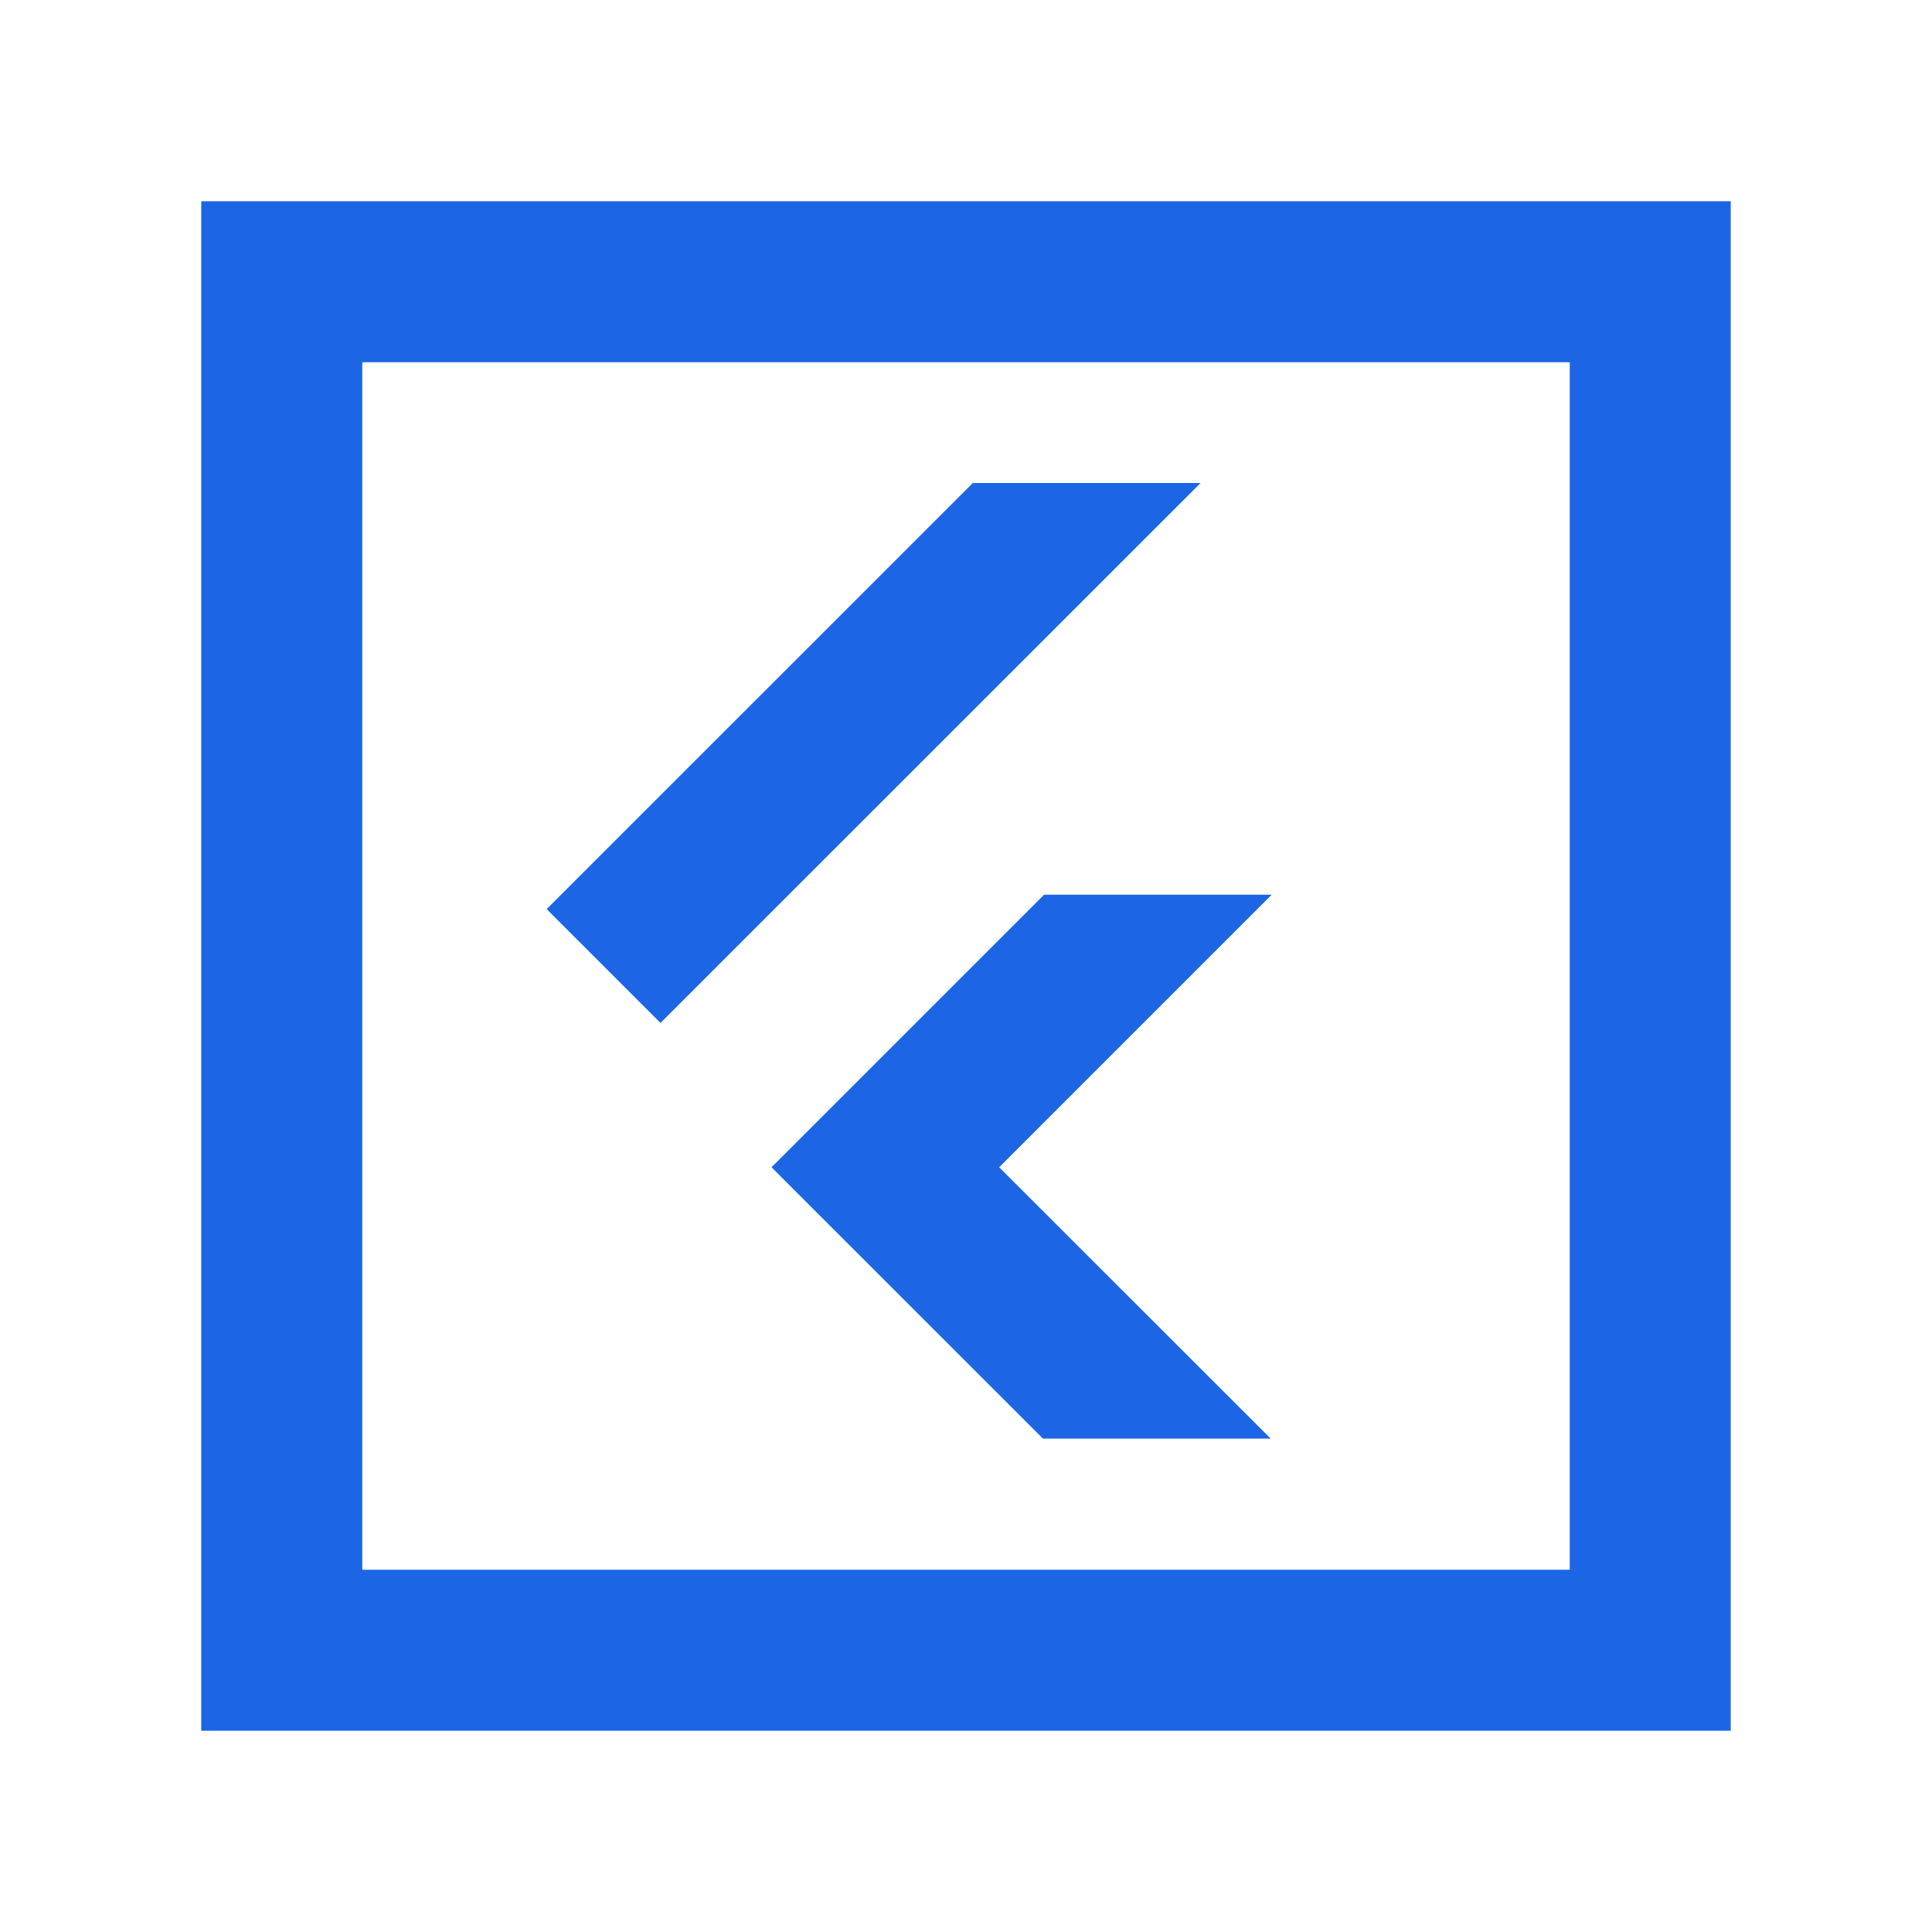
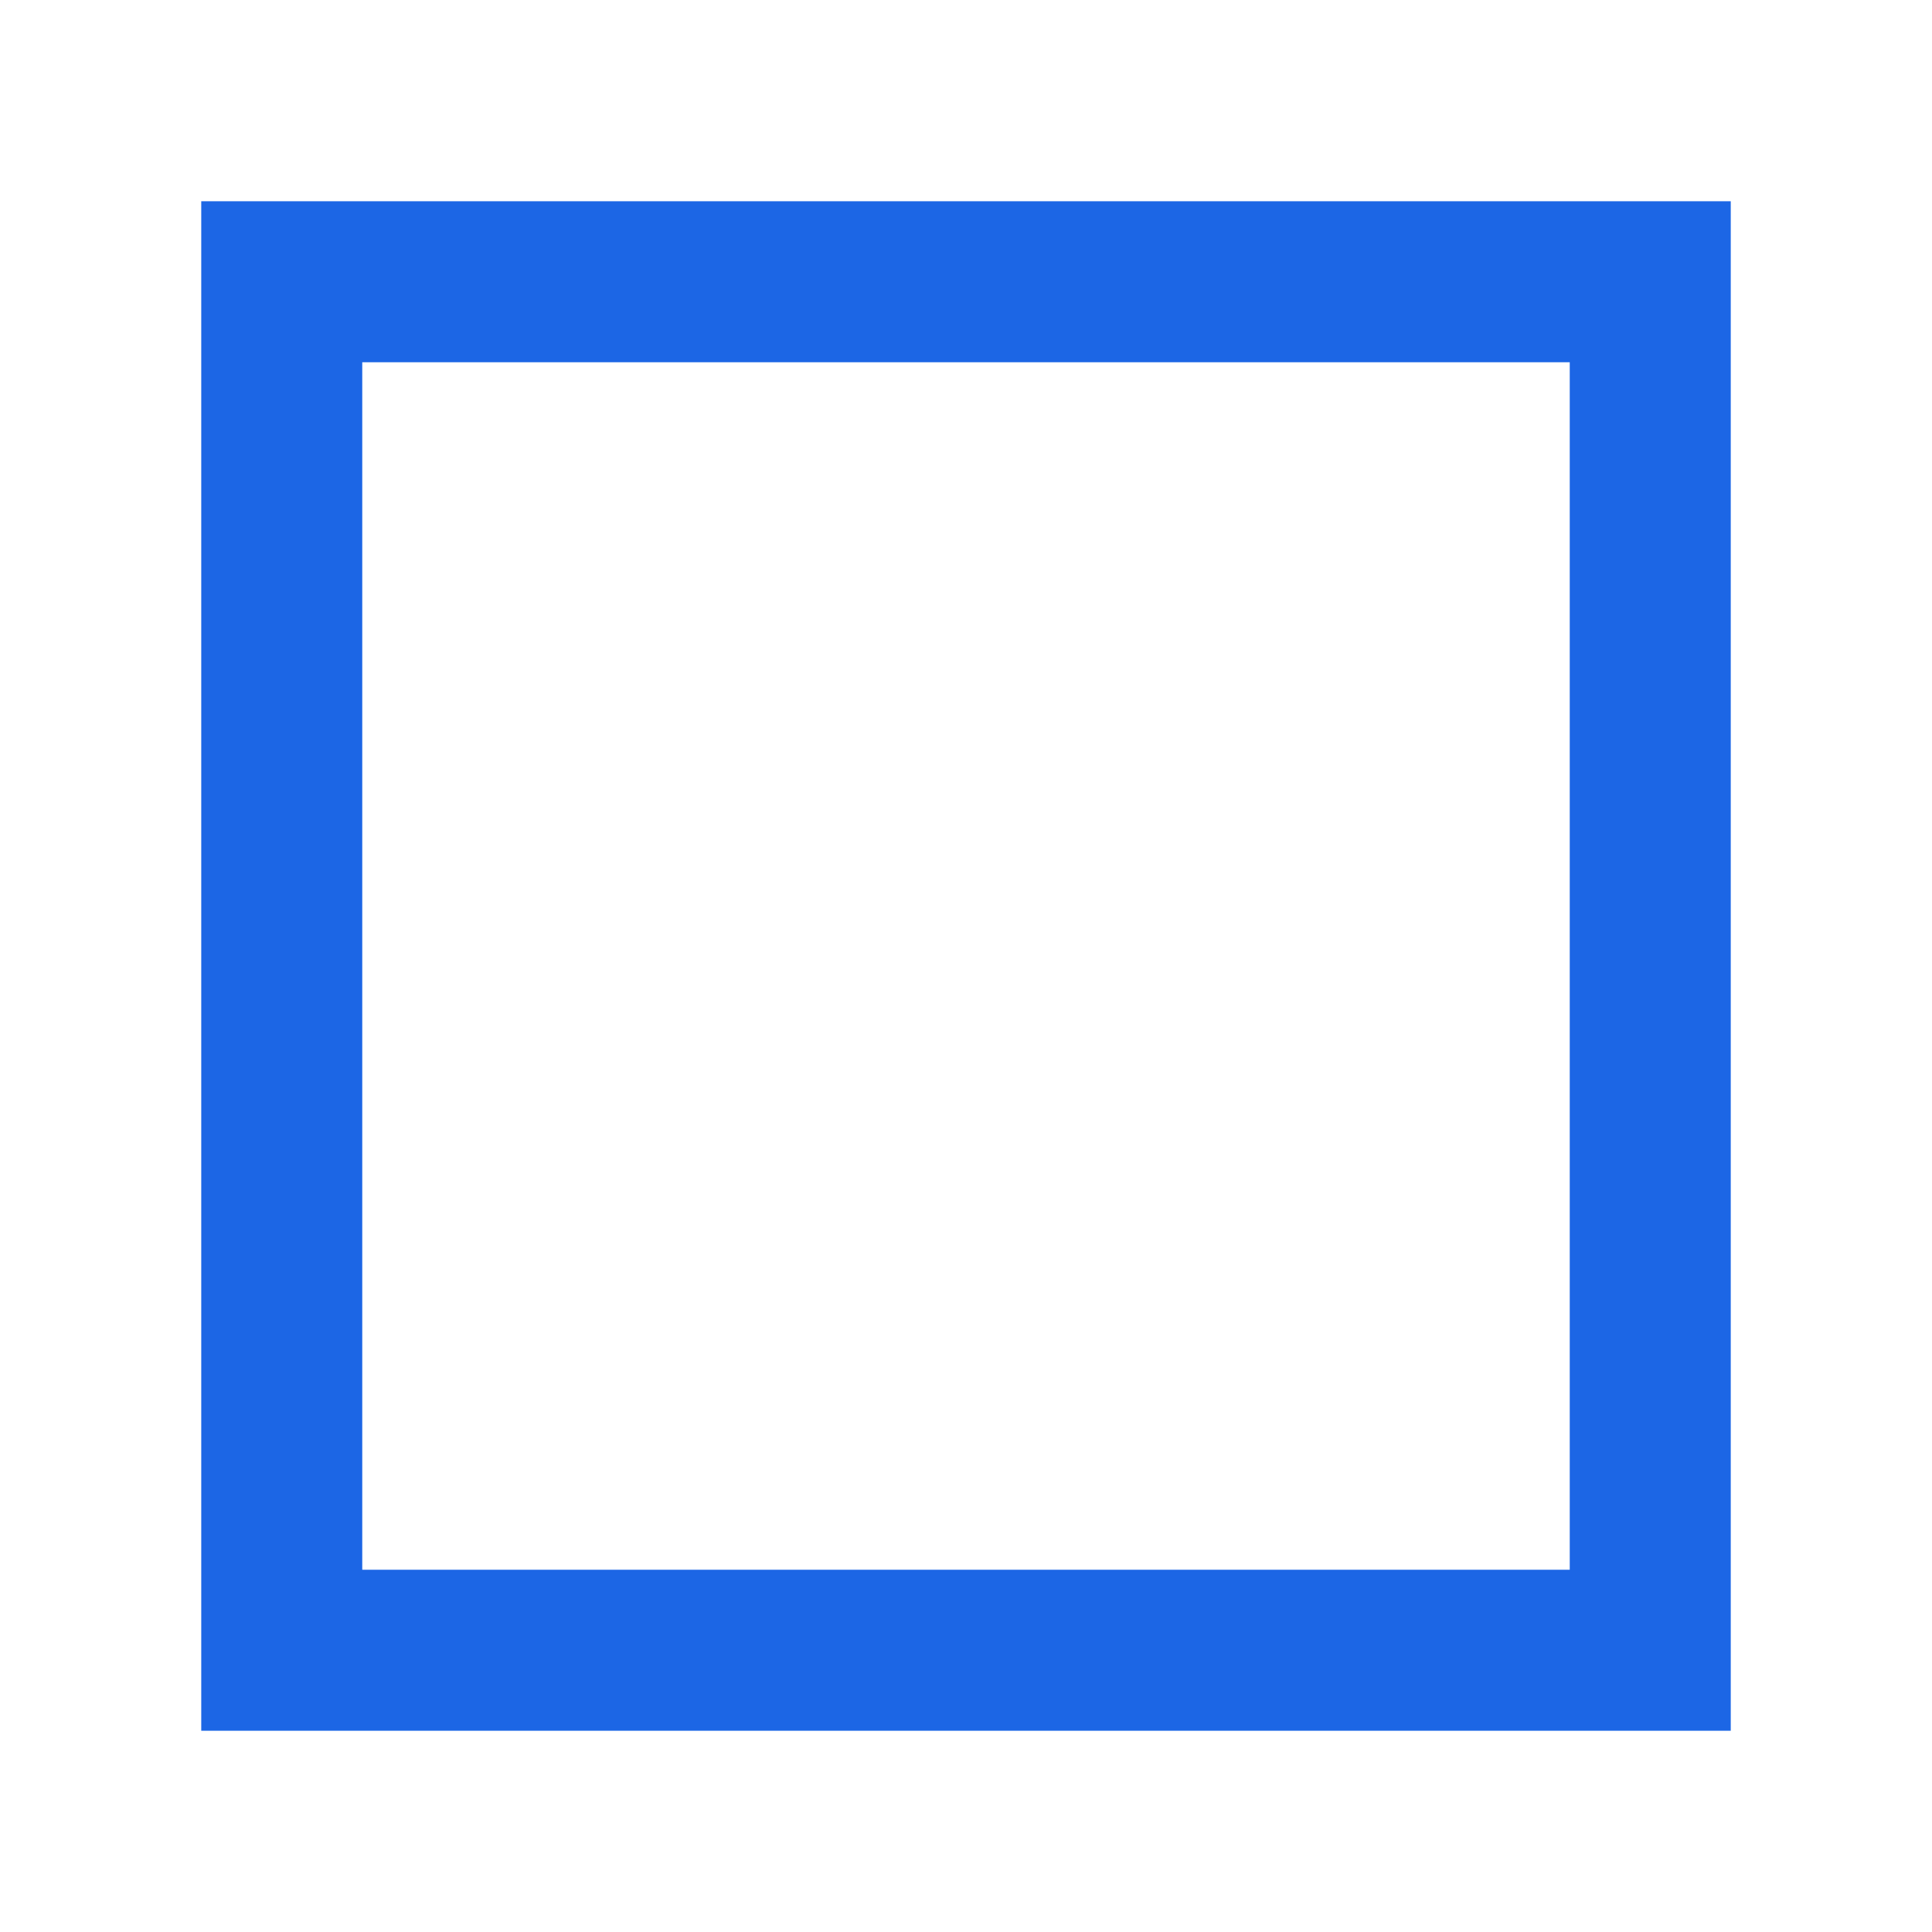
<svg xmlns="http://www.w3.org/2000/svg" width="24" height="24" viewBox="0 0 24 24" fill="none">
  <rect x="3.5" y="3.5" width="17" height="17" stroke="#1C66E5" stroke-width="2" />
-   <path fill-rule="evenodd" clip-rule="evenodd" d="M12.085 6L6.791 11.293L8.205 12.707L14.914 6H12.085ZM10.291 13.793L9.584 14.5L10.291 15.207L12.956 17.871H15.785L12.412 14.5L15.798 11.114H12.97L10.291 13.793Z" fill="#1C66E5" />
</svg>